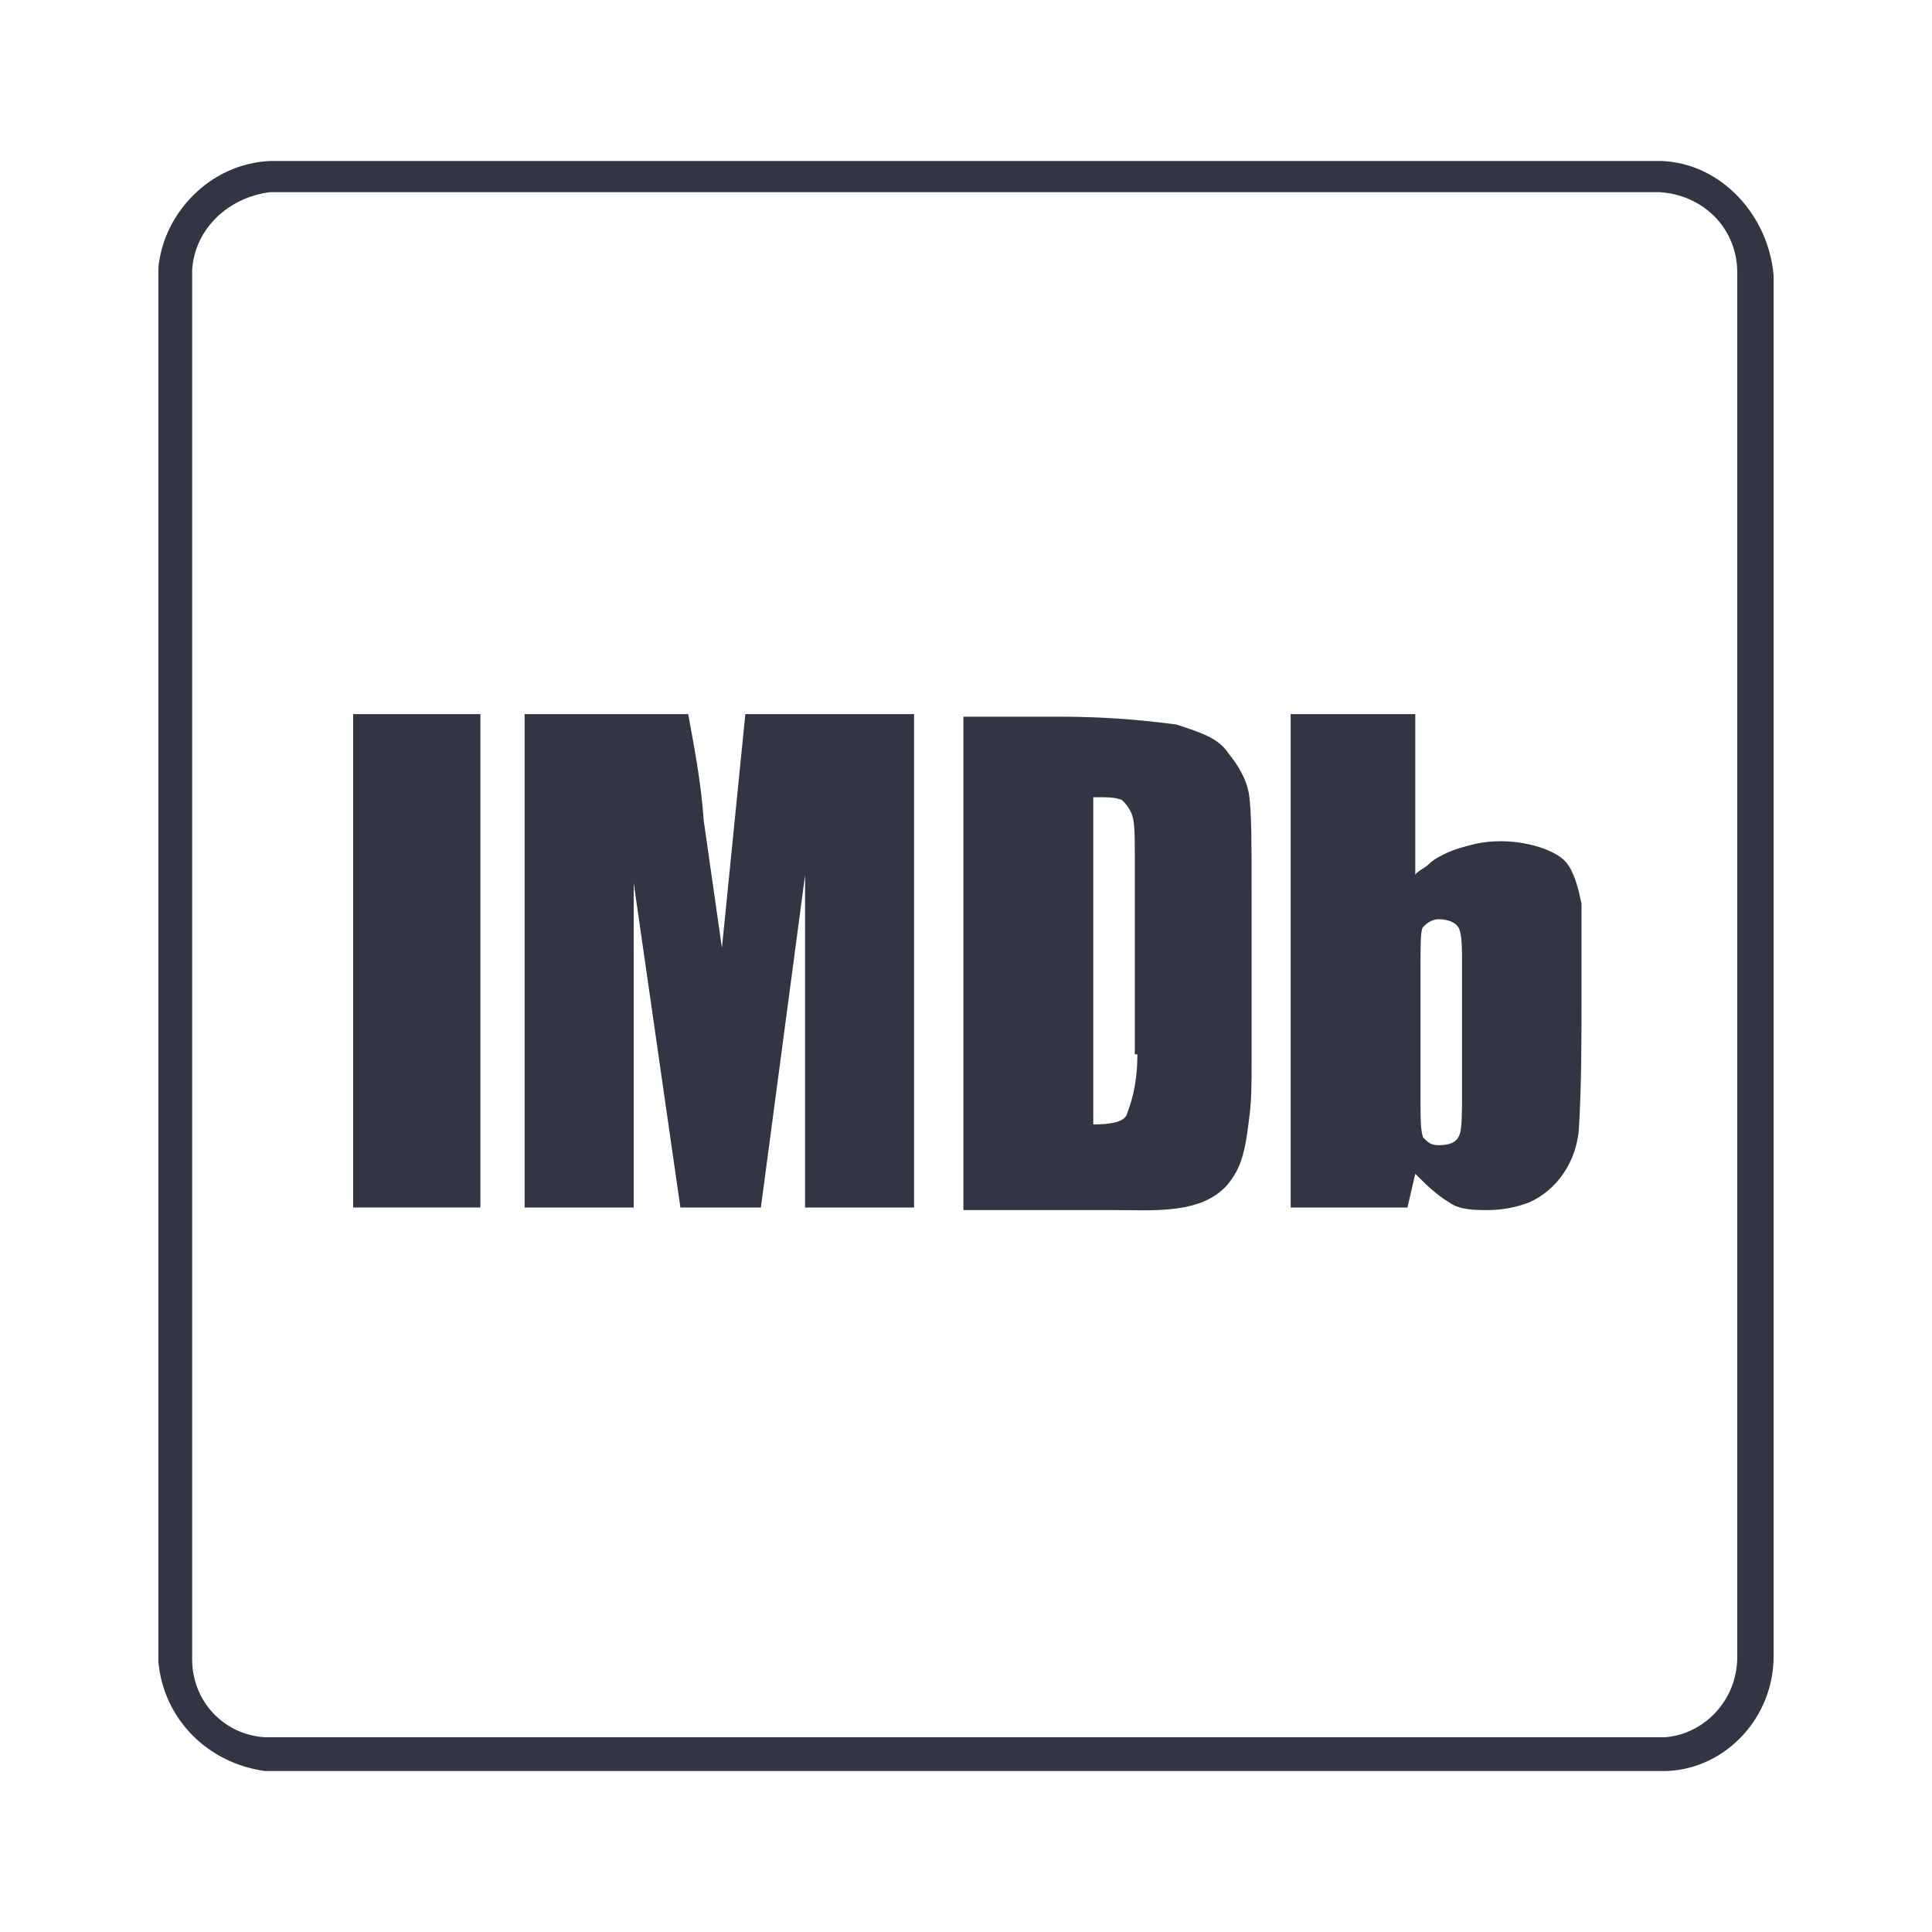
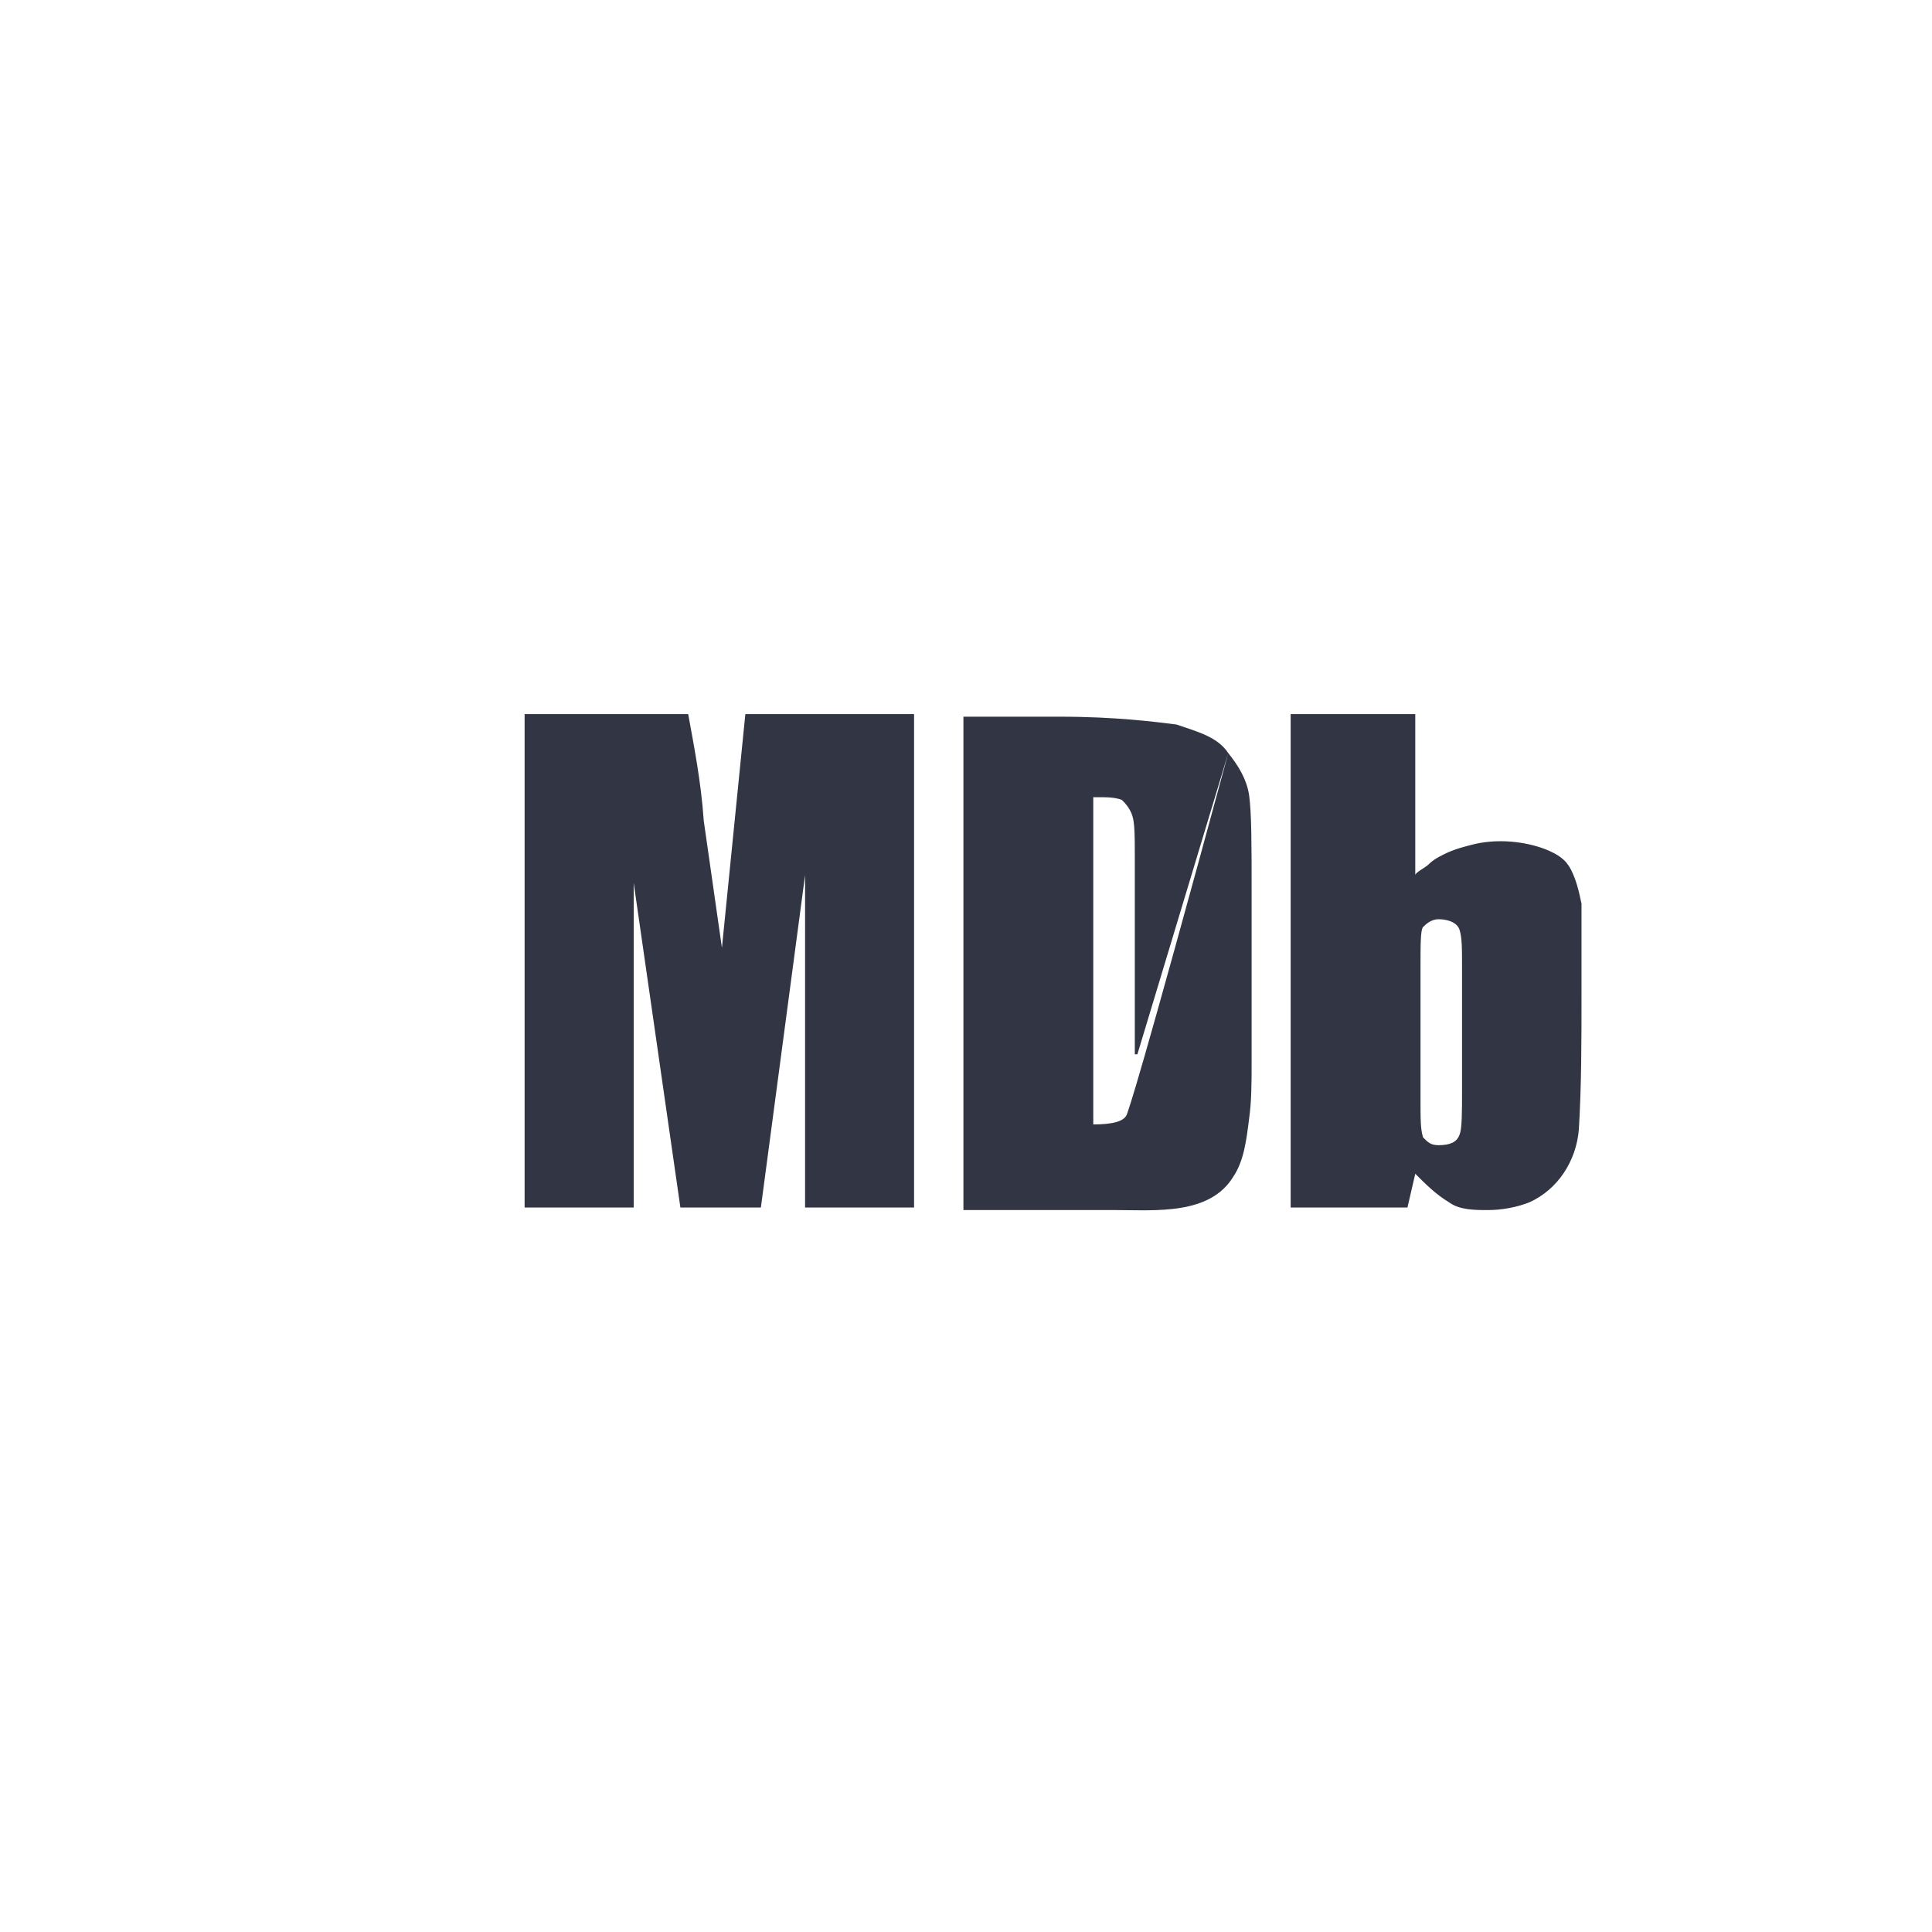
<svg xmlns="http://www.w3.org/2000/svg" width="24" height="24" viewBox="0 0 24 24" fill="none">
-   <path d="M20.645 2H3.355C2.613 2.032 2.032 2.645 1.968 3.323V20.645C2.032 21.355 2.581 21.903 3.29 22H20.71C21.452 21.968 22.032 21.323 22.032 20.581V3.419C21.968 2.677 21.387 2.032 20.645 2ZM21.581 20.581C21.581 21.129 21.161 21.548 20.677 21.581H3.29C2.774 21.548 2.387 21.129 2.387 20.613V3.355C2.419 2.839 2.839 2.452 3.355 2.387H20.613C21.161 2.419 21.581 2.839 21.581 3.387V20.581Z" fill="#323544" />
-   <path d="M5.968 8.871H4.387V15H5.968V8.871Z" fill="#323544" />
  <path d="M8.968 11.774L8.742 10.194C8.71 9.71 8.613 9.226 8.549 8.871H6.517V15H7.872V10.968L8.452 15H9.452L10.001 10.871V15H11.355V8.871H9.259L8.968 11.774Z" fill="#323544" />
-   <path d="M15.258 9.355C15.129 9.161 14.903 9.097 14.613 9C14.355 8.968 13.871 8.903 13.161 8.903H11.968V15.032H13.871C14.355 15.032 15.032 15.097 15.323 14.613C15.452 14.419 15.484 14.161 15.516 13.903C15.548 13.678 15.548 13.452 15.548 13.194V11.065C15.548 10.484 15.548 10.097 15.516 9.871C15.484 9.678 15.387 9.516 15.258 9.355ZM14.129 13.097C14.129 13.516 14.032 13.742 14 13.839C13.968 13.936 13.806 13.968 13.581 13.968V9.903C13.774 9.903 13.839 9.903 13.935 9.936C13.968 9.968 14.032 10.032 14.065 10.129C14.097 10.226 14.097 10.387 14.097 10.678V13.097H14.129Z" fill="#323544" />
+   <path d="M15.258 9.355C15.129 9.161 14.903 9.097 14.613 9C14.355 8.968 13.871 8.903 13.161 8.903H11.968V15.032H13.871C14.355 15.032 15.032 15.097 15.323 14.613C15.452 14.419 15.484 14.161 15.516 13.903C15.548 13.678 15.548 13.452 15.548 13.194V11.065C15.548 10.484 15.548 10.097 15.516 9.871C15.484 9.678 15.387 9.516 15.258 9.355ZC14.129 13.516 14.032 13.742 14 13.839C13.968 13.936 13.806 13.968 13.581 13.968V9.903C13.774 9.903 13.839 9.903 13.935 9.936C13.968 9.968 14.032 10.032 14.065 10.129C14.097 10.226 14.097 10.387 14.097 10.678V13.097H14.129Z" fill="#323544" />
  <path d="M19.517 10.806C19.452 10.677 19.355 10.613 19.194 10.548C18.936 10.451 18.613 10.419 18.323 10.484C18.194 10.516 18.065 10.548 17.936 10.613C17.872 10.645 17.807 10.677 17.742 10.742C17.71 10.774 17.581 10.839 17.581 10.871V8.871H16.033V15H17.484L17.581 14.581C17.71 14.71 17.839 14.839 18 14.935C18.13 15.032 18.323 15.032 18.484 15.032C18.646 15.032 18.839 15 19 14.935C19.355 14.774 19.581 14.419 19.613 14.032C19.646 13.484 19.646 12.935 19.646 12.355C19.646 11.968 19.646 11.581 19.646 11.226C19.613 11.065 19.581 10.935 19.517 10.806ZM18.162 13.548C18.162 13.806 18.162 14.032 18.13 14.097C18.097 14.194 18 14.226 17.872 14.226C17.775 14.226 17.742 14.194 17.678 14.129C17.646 14.032 17.646 13.903 17.646 13.645V12C17.646 11.742 17.646 11.548 17.678 11.516C17.71 11.484 17.775 11.419 17.872 11.419C17.968 11.419 18.097 11.451 18.13 11.548C18.162 11.645 18.162 11.774 18.162 12.032V13.548Z" fill="#323544" />
</svg>